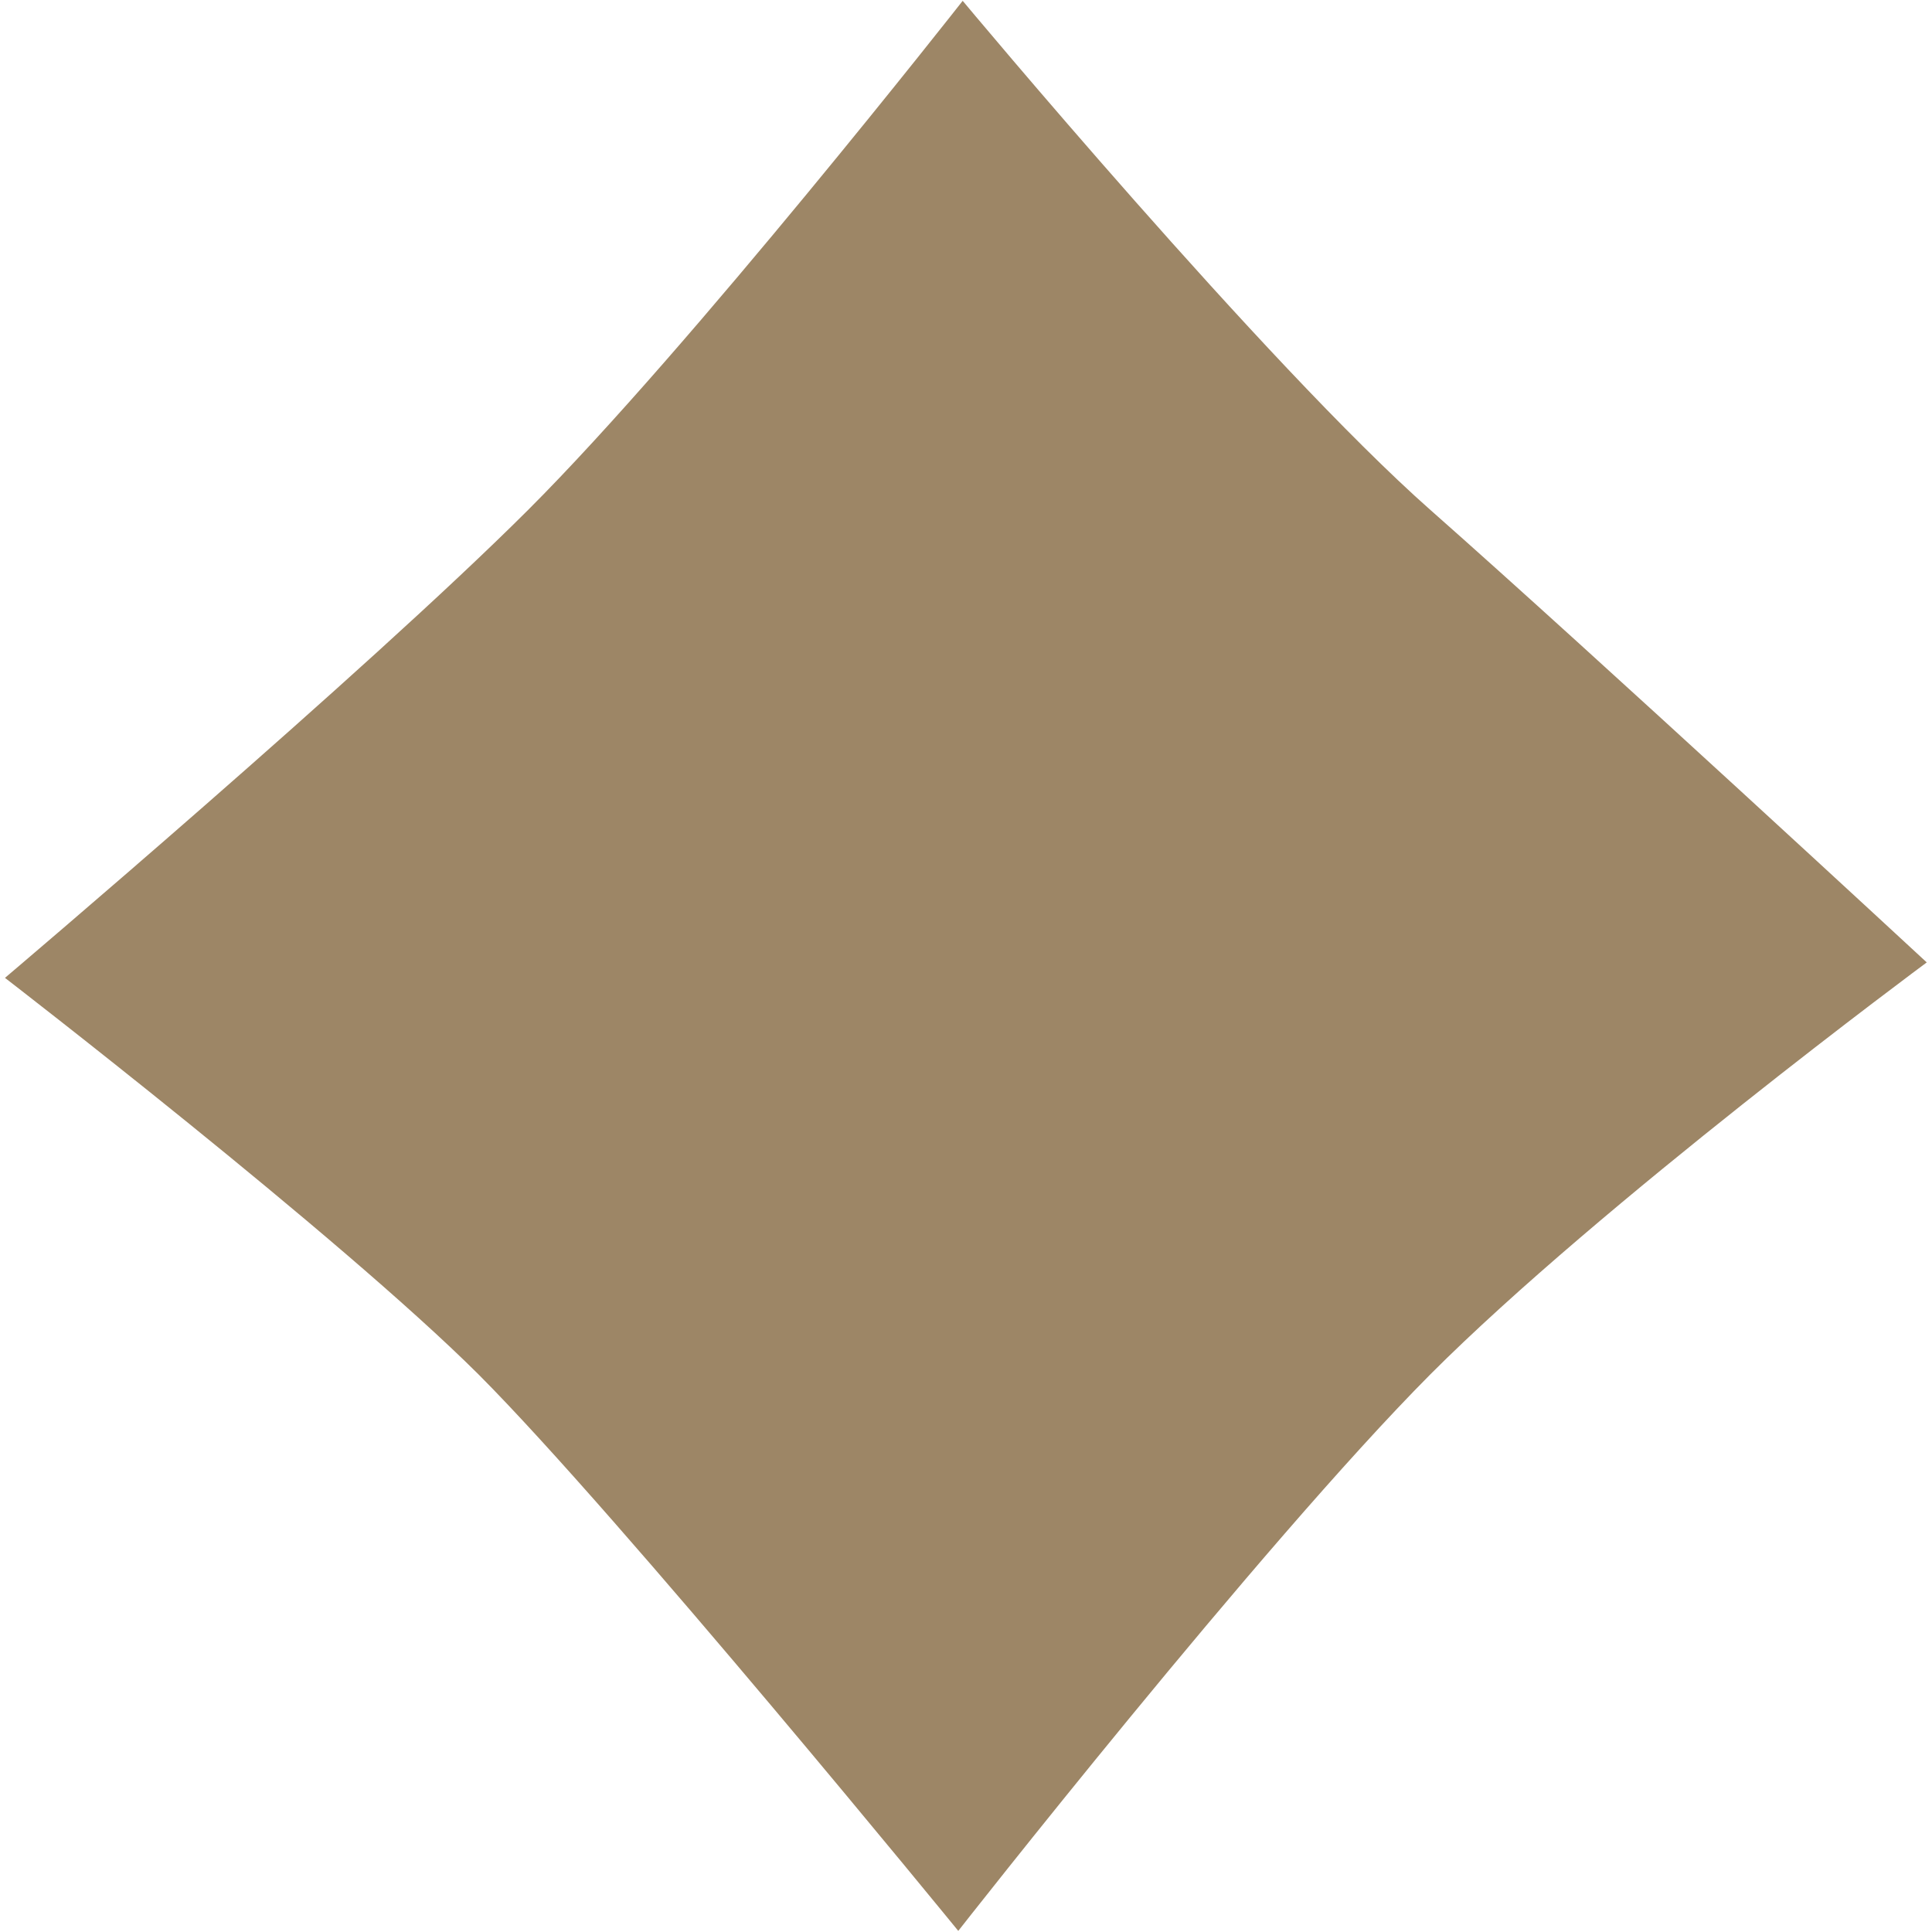
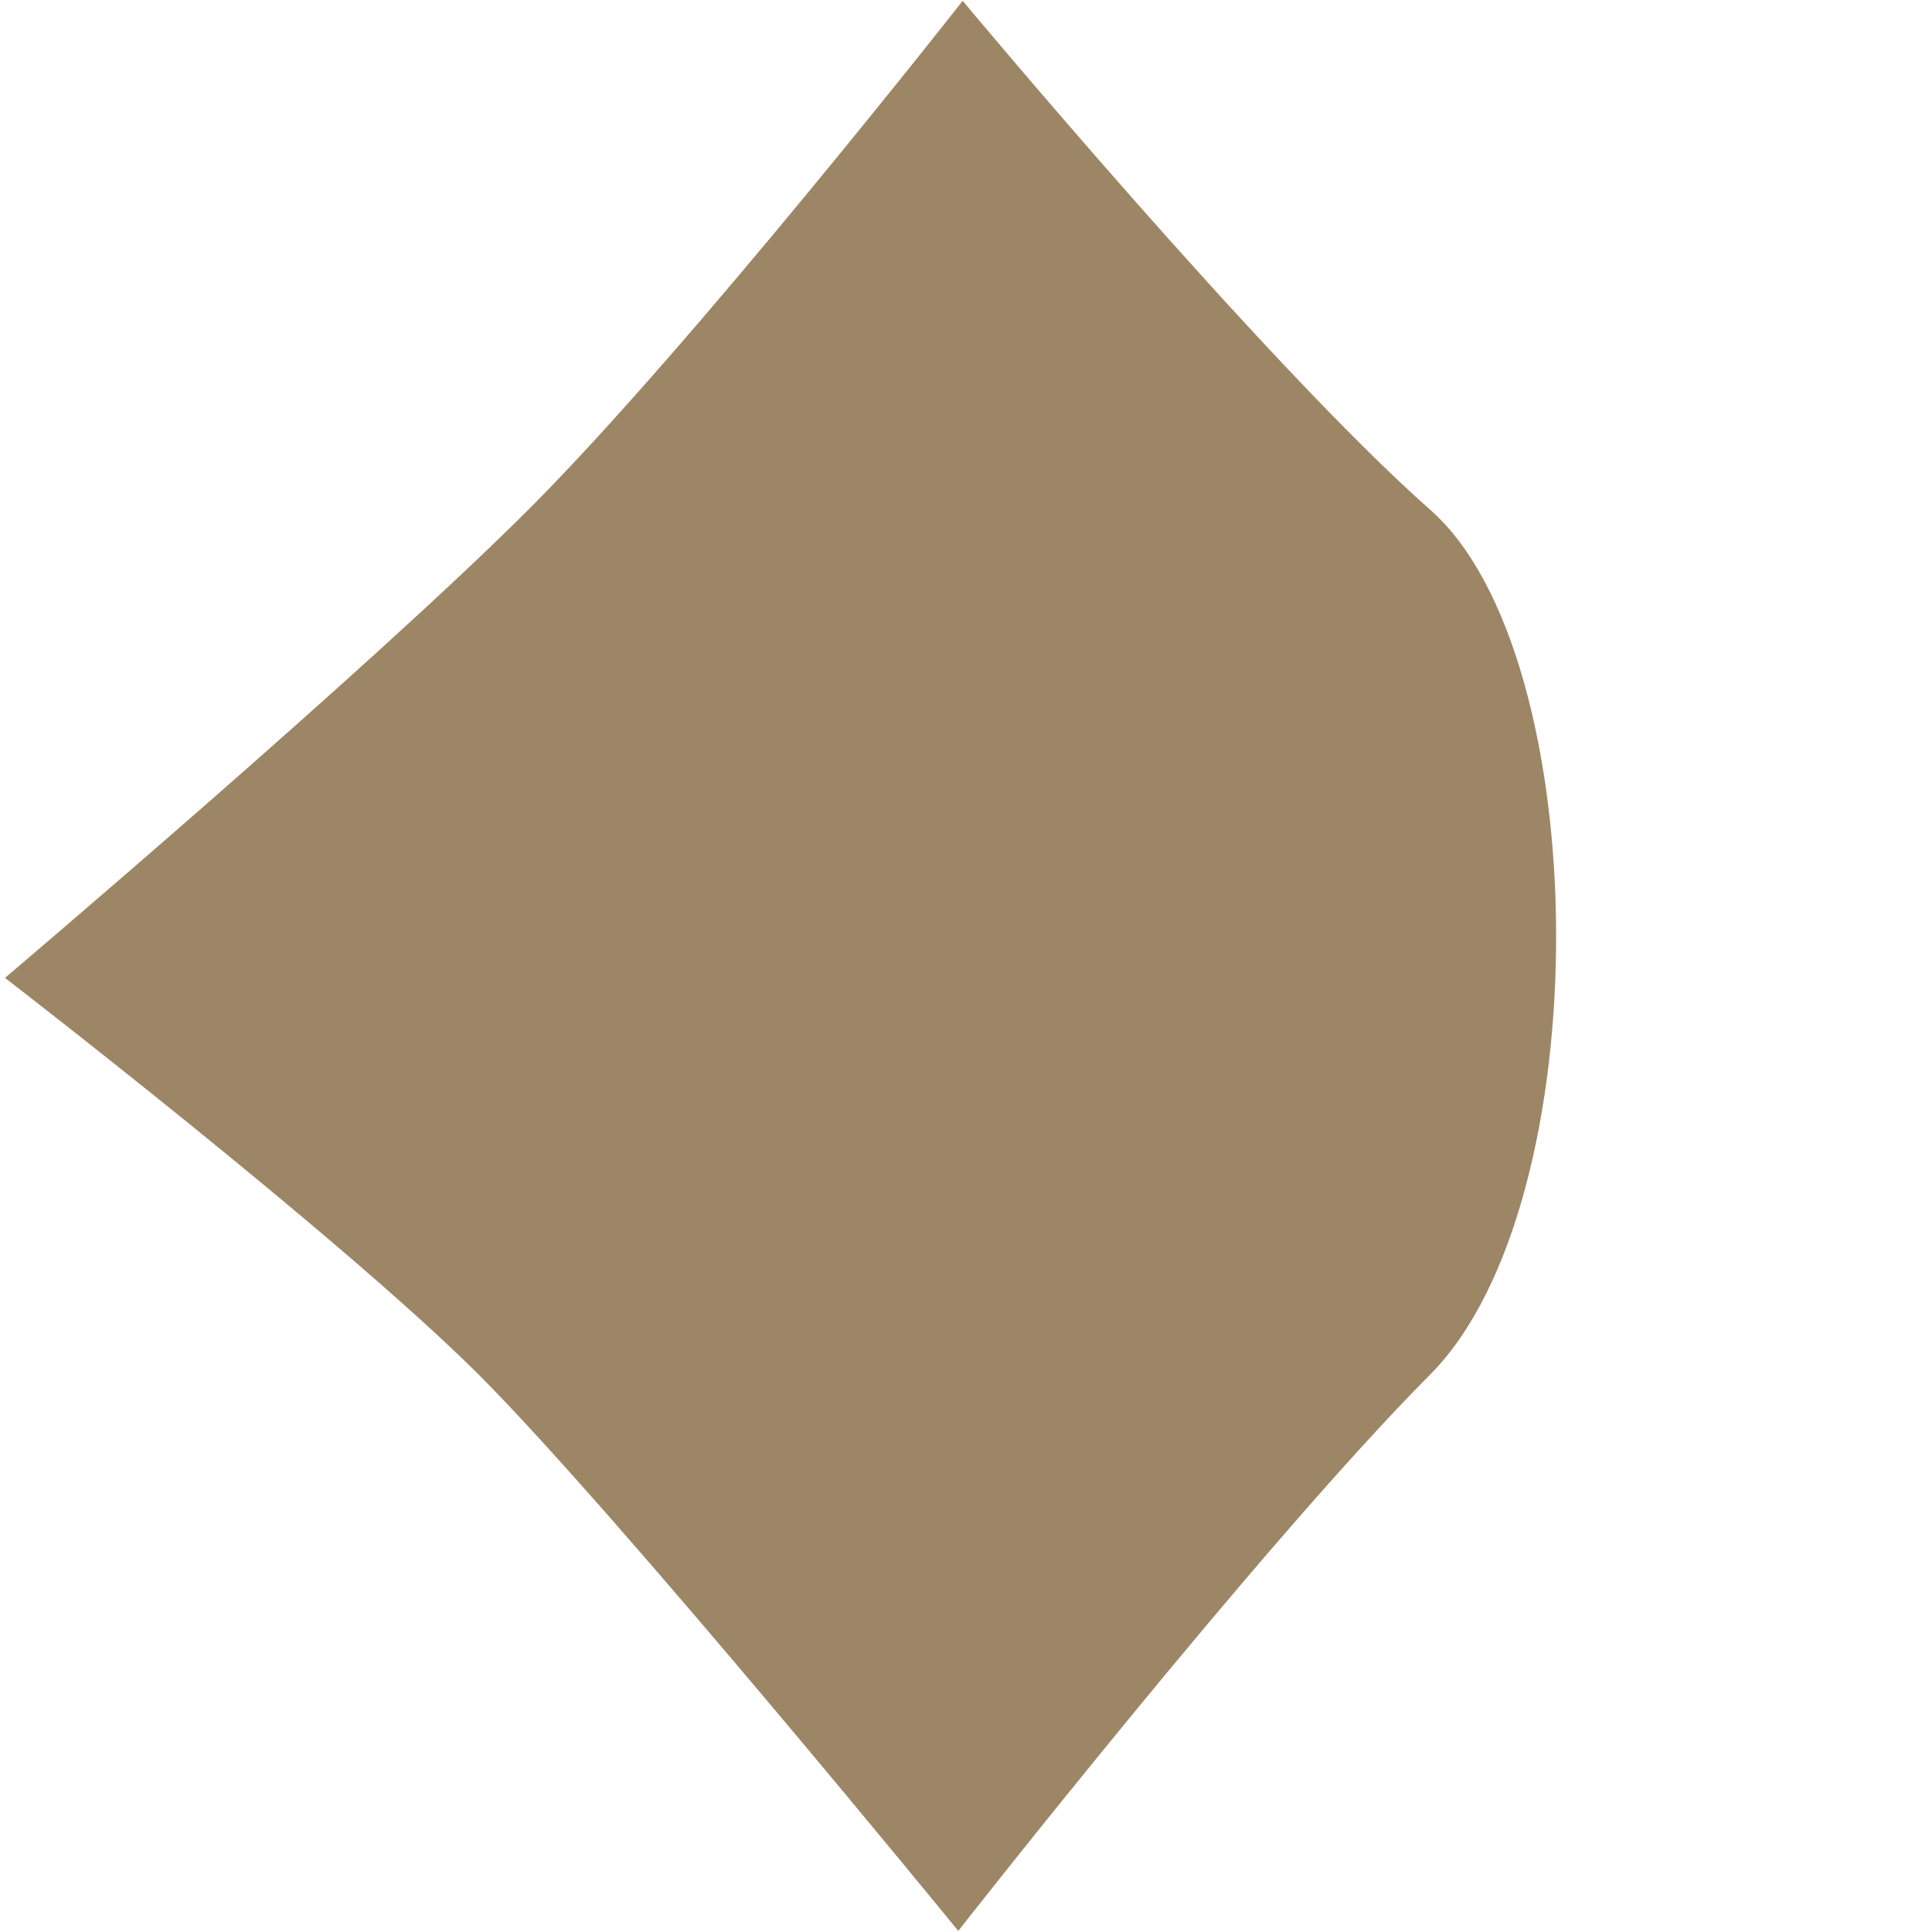
<svg xmlns="http://www.w3.org/2000/svg" version="1.1" id="Layer_1" x="0px" y="0px" width="7px" height="7px" viewBox="0 0 7 7" enable-background="new 0 0 7 7" xml:space="preserve">
-   <path fill="#9D8666" d="M3.488,0.003c0,0-0.985,1.256-1.575,1.845S0.018,3.543,0.018,3.543S1.226,4.474,1.734,4.98  c0.509,0.51,1.738,2.016,1.738,2.016s1.092-1.394,1.71-2.016c0.618-0.619,1.799-1.493,1.799-1.493S5.78,2.375,5.183,1.848  C4.587,1.322,3.488,0.003,3.488,0.003z" />
+   <path fill="#9D8666" d="M3.488,0.003c0,0-0.985,1.256-1.575,1.845S0.018,3.543,0.018,3.543S1.226,4.474,1.734,4.98  c0.509,0.51,1.738,2.016,1.738,2.016s1.092-1.394,1.71-2.016S5.78,2.375,5.183,1.848  C4.587,1.322,3.488,0.003,3.488,0.003z" />
</svg>